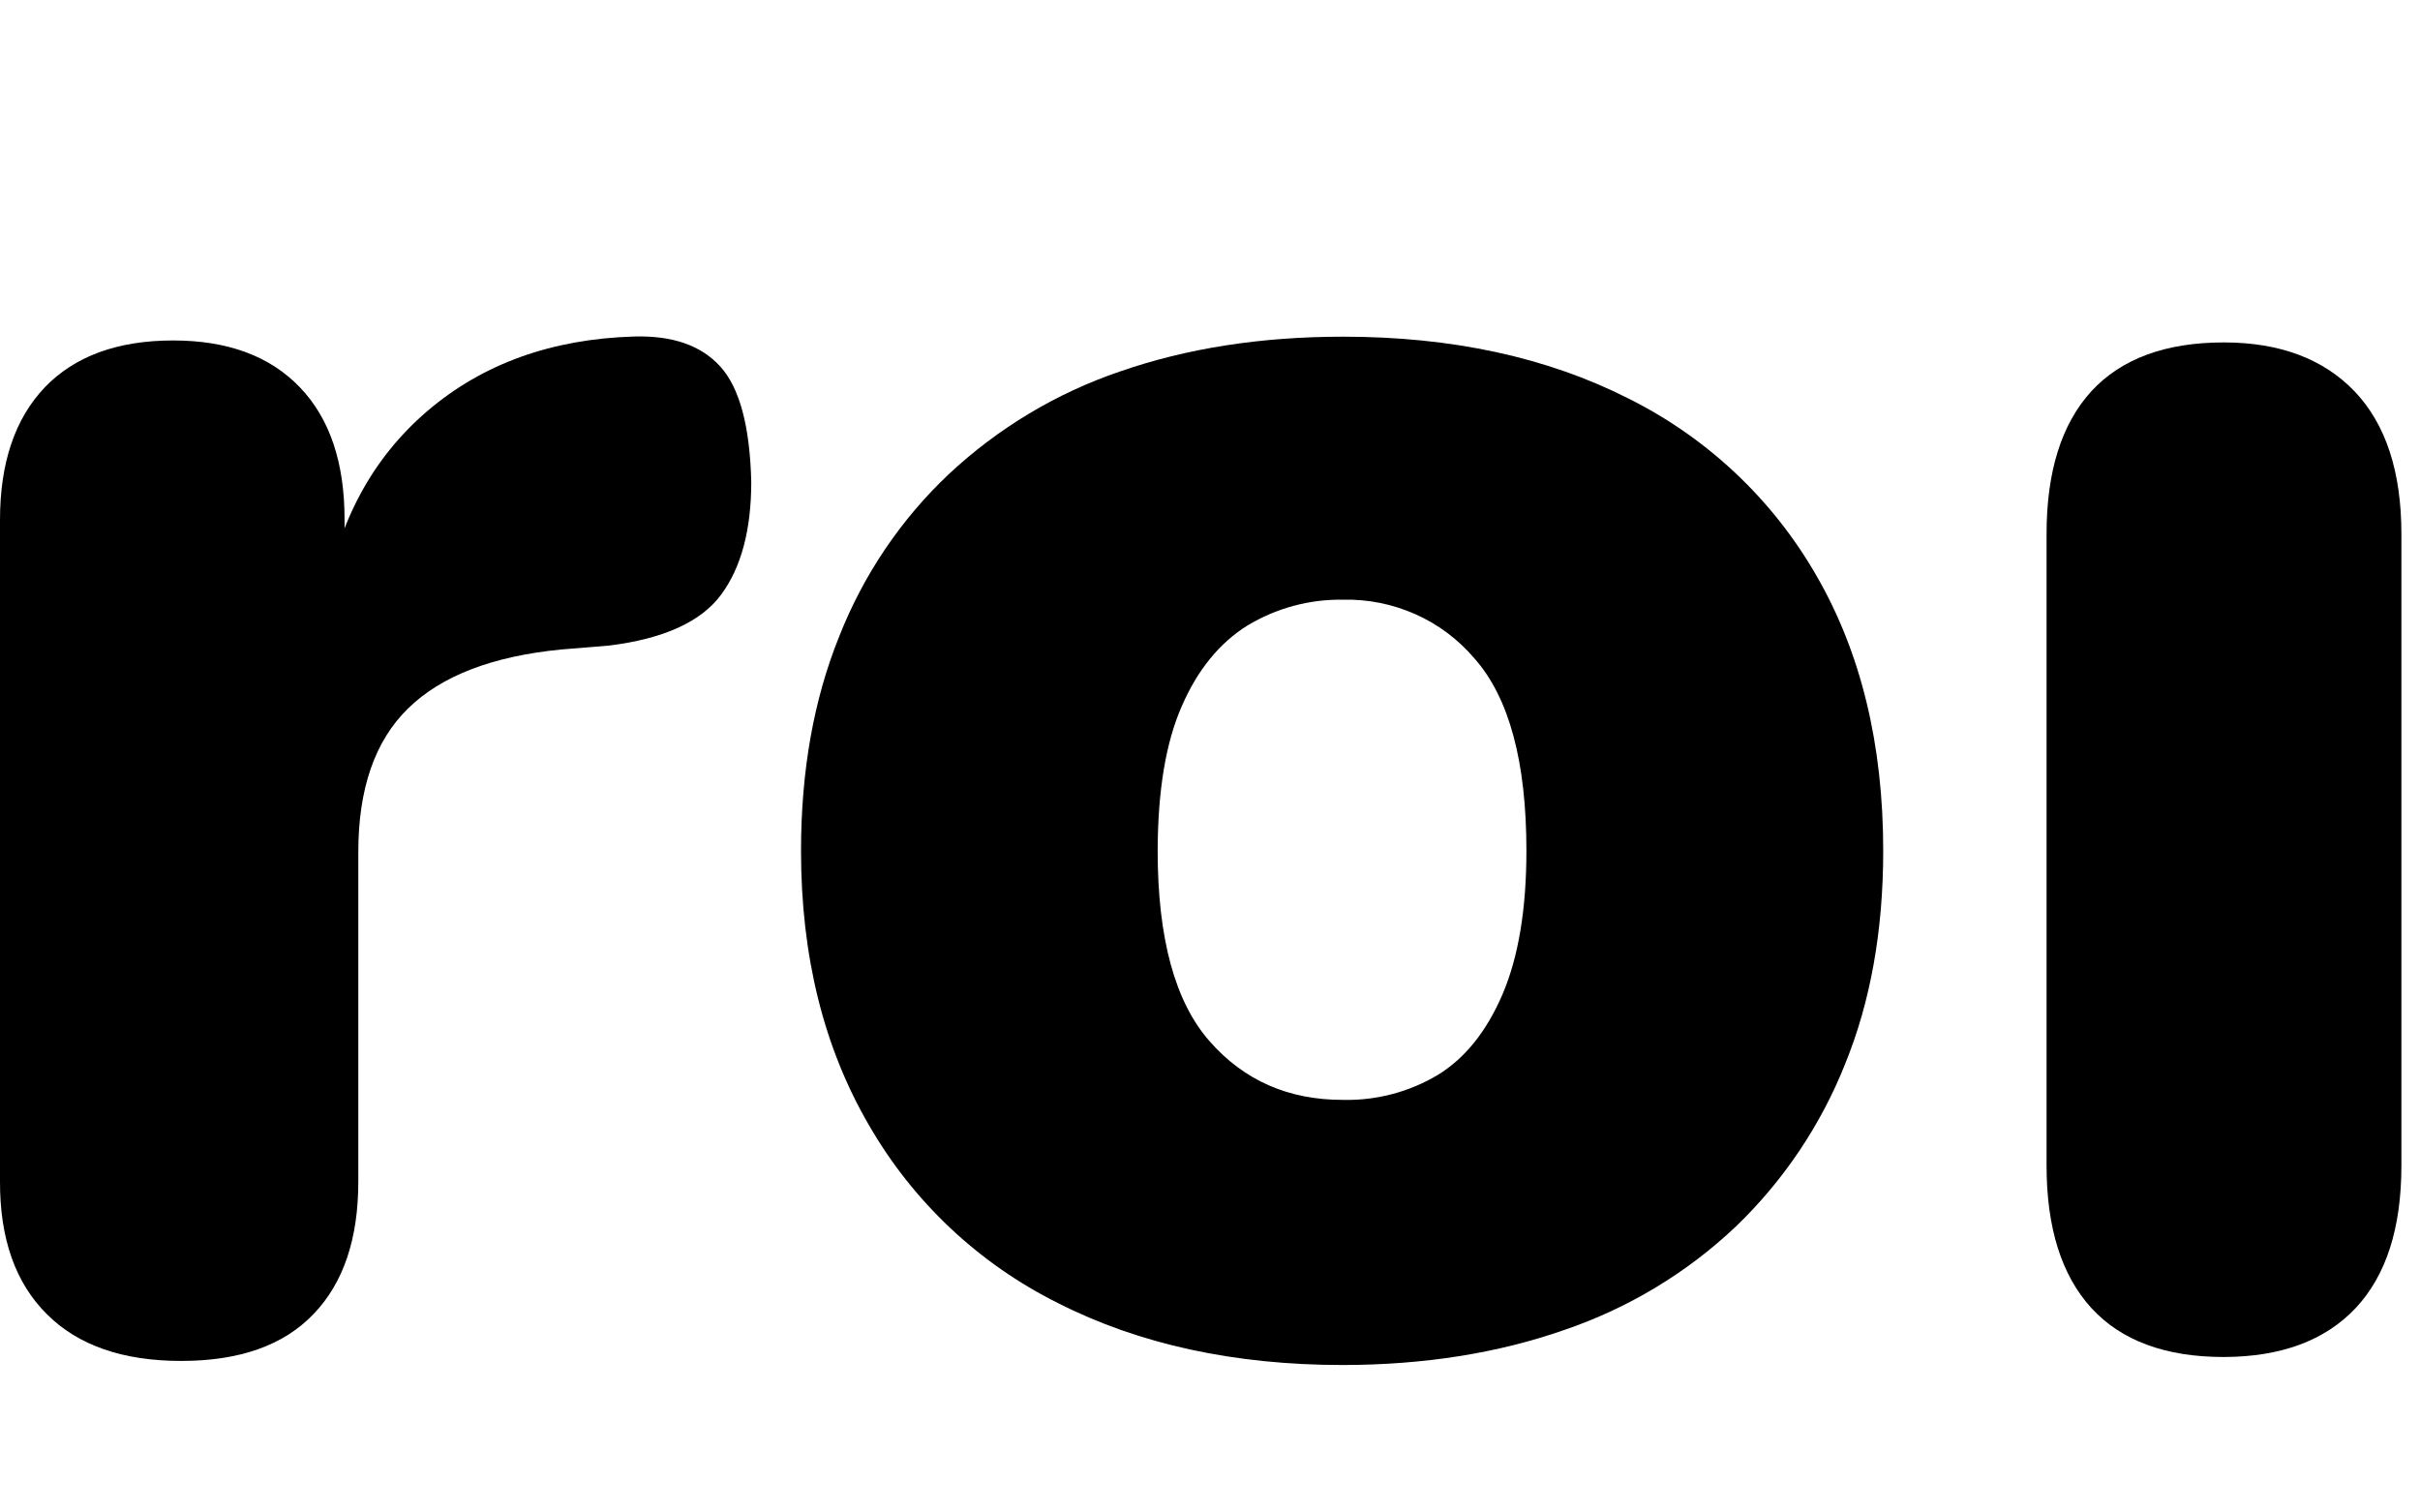
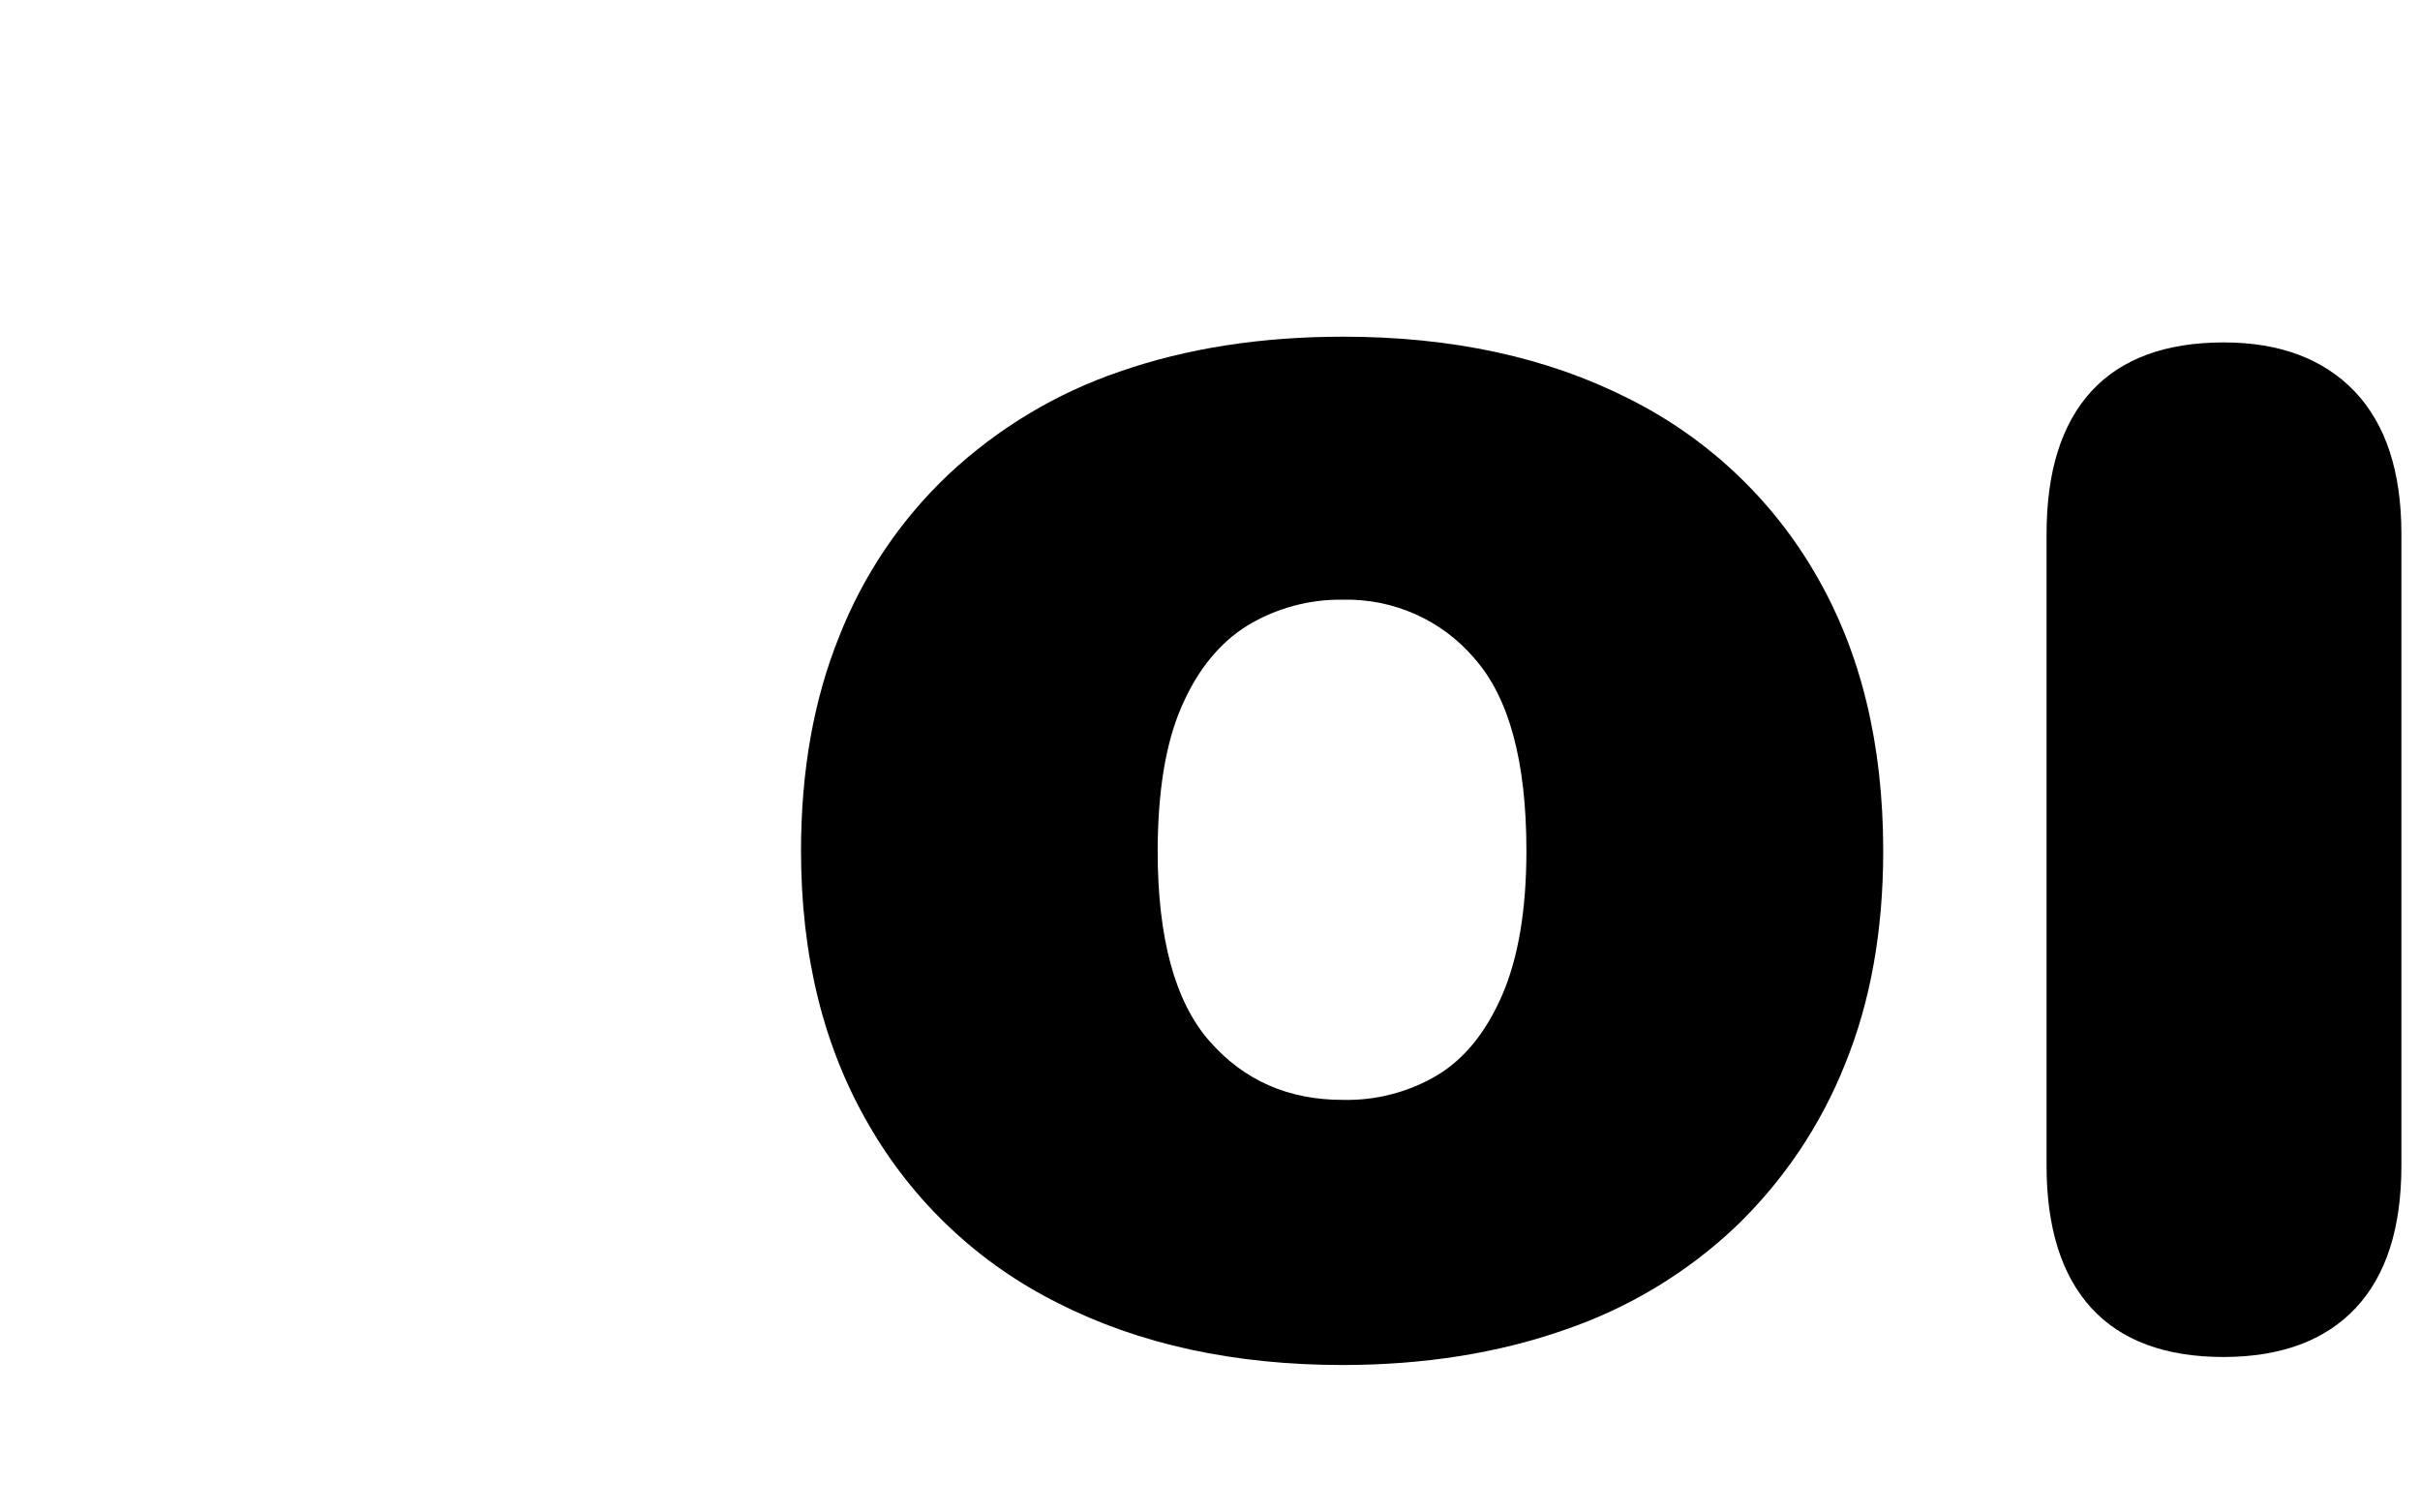
<svg xmlns="http://www.w3.org/2000/svg" width="16" height="10" viewBox="0 0 16 10" fill="currentColor">
-   <path d="M1.198 8.998C0.812 8.998 0.515 8.895 0.309 8.688C0.102 8.482 -0.001 8.19 3.74756e-06 7.812V3.438C3.74756e-06 3.06 0.099 2.768 0.296 2.561C0.494 2.355 0.777 2.251 1.145 2.251C1.505 2.251 1.784 2.354 1.982 2.56C2.18 2.766 2.279 3.059 2.278 3.438V3.977H2.147C2.235 3.45 2.461 3.03 2.825 2.718C3.19 2.406 3.644 2.242 4.189 2.225C4.444 2.217 4.635 2.283 4.762 2.423C4.89 2.564 4.958 2.818 4.967 3.186C4.967 3.502 4.901 3.75 4.769 3.93C4.637 4.11 4.39 4.223 4.029 4.268L3.713 4.294C3.257 4.338 2.919 4.468 2.699 4.683C2.478 4.898 2.368 5.217 2.369 5.638V7.812C2.369 8.19 2.271 8.482 2.073 8.688C1.875 8.895 1.584 8.998 1.198 8.998Z" fill="currentColor" />
  <path d="M8.88 9.025C8.16 9.025 7.532 8.888 6.996 8.616C6.471 8.355 6.036 7.945 5.744 7.437C5.445 6.923 5.296 6.319 5.296 5.625C5.296 5.097 5.38 4.625 5.548 4.209C5.708 3.802 5.955 3.435 6.273 3.135C6.598 2.831 6.984 2.599 7.405 2.456C7.845 2.303 8.337 2.226 8.88 2.226C9.6 2.226 10.228 2.362 10.765 2.634C11.286 2.893 11.72 3.301 12.01 3.807C12.304 4.316 12.451 4.922 12.451 5.625C12.451 6.153 12.367 6.623 12.199 7.035C12.038 7.44 11.791 7.807 11.477 8.109C11.153 8.416 10.766 8.649 10.343 8.793C9.903 8.947 9.416 9.024 8.88 9.025ZM8.88 7.272C9.1 7.277 9.317 7.22 9.506 7.107C9.686 6.997 9.828 6.82 9.934 6.574C10.039 6.328 10.092 6.012 10.092 5.625C10.092 5.037 9.978 4.613 9.749 4.354C9.642 4.228 9.509 4.128 9.358 4.061C9.208 3.994 9.044 3.961 8.88 3.965C8.657 3.961 8.438 4.021 8.247 4.136C8.063 4.251 7.918 4.428 7.813 4.67C7.707 4.911 7.655 5.23 7.654 5.625C7.654 6.205 7.769 6.625 7.997 6.884C8.225 7.144 8.52 7.273 8.88 7.272Z" fill="currentColor" />
  <path d="M14.703 8.972C14.317 8.972 14.025 8.864 13.827 8.648C13.63 8.432 13.531 8.118 13.531 7.706V3.53C13.531 3.117 13.63 2.803 13.827 2.587C14.025 2.372 14.317 2.264 14.703 2.264C15.072 2.264 15.36 2.372 15.567 2.587C15.773 2.803 15.877 3.117 15.877 3.53V7.707C15.877 8.12 15.776 8.434 15.574 8.649C15.372 8.863 15.082 8.971 14.703 8.972Z" fill="currentColor" />
</svg>